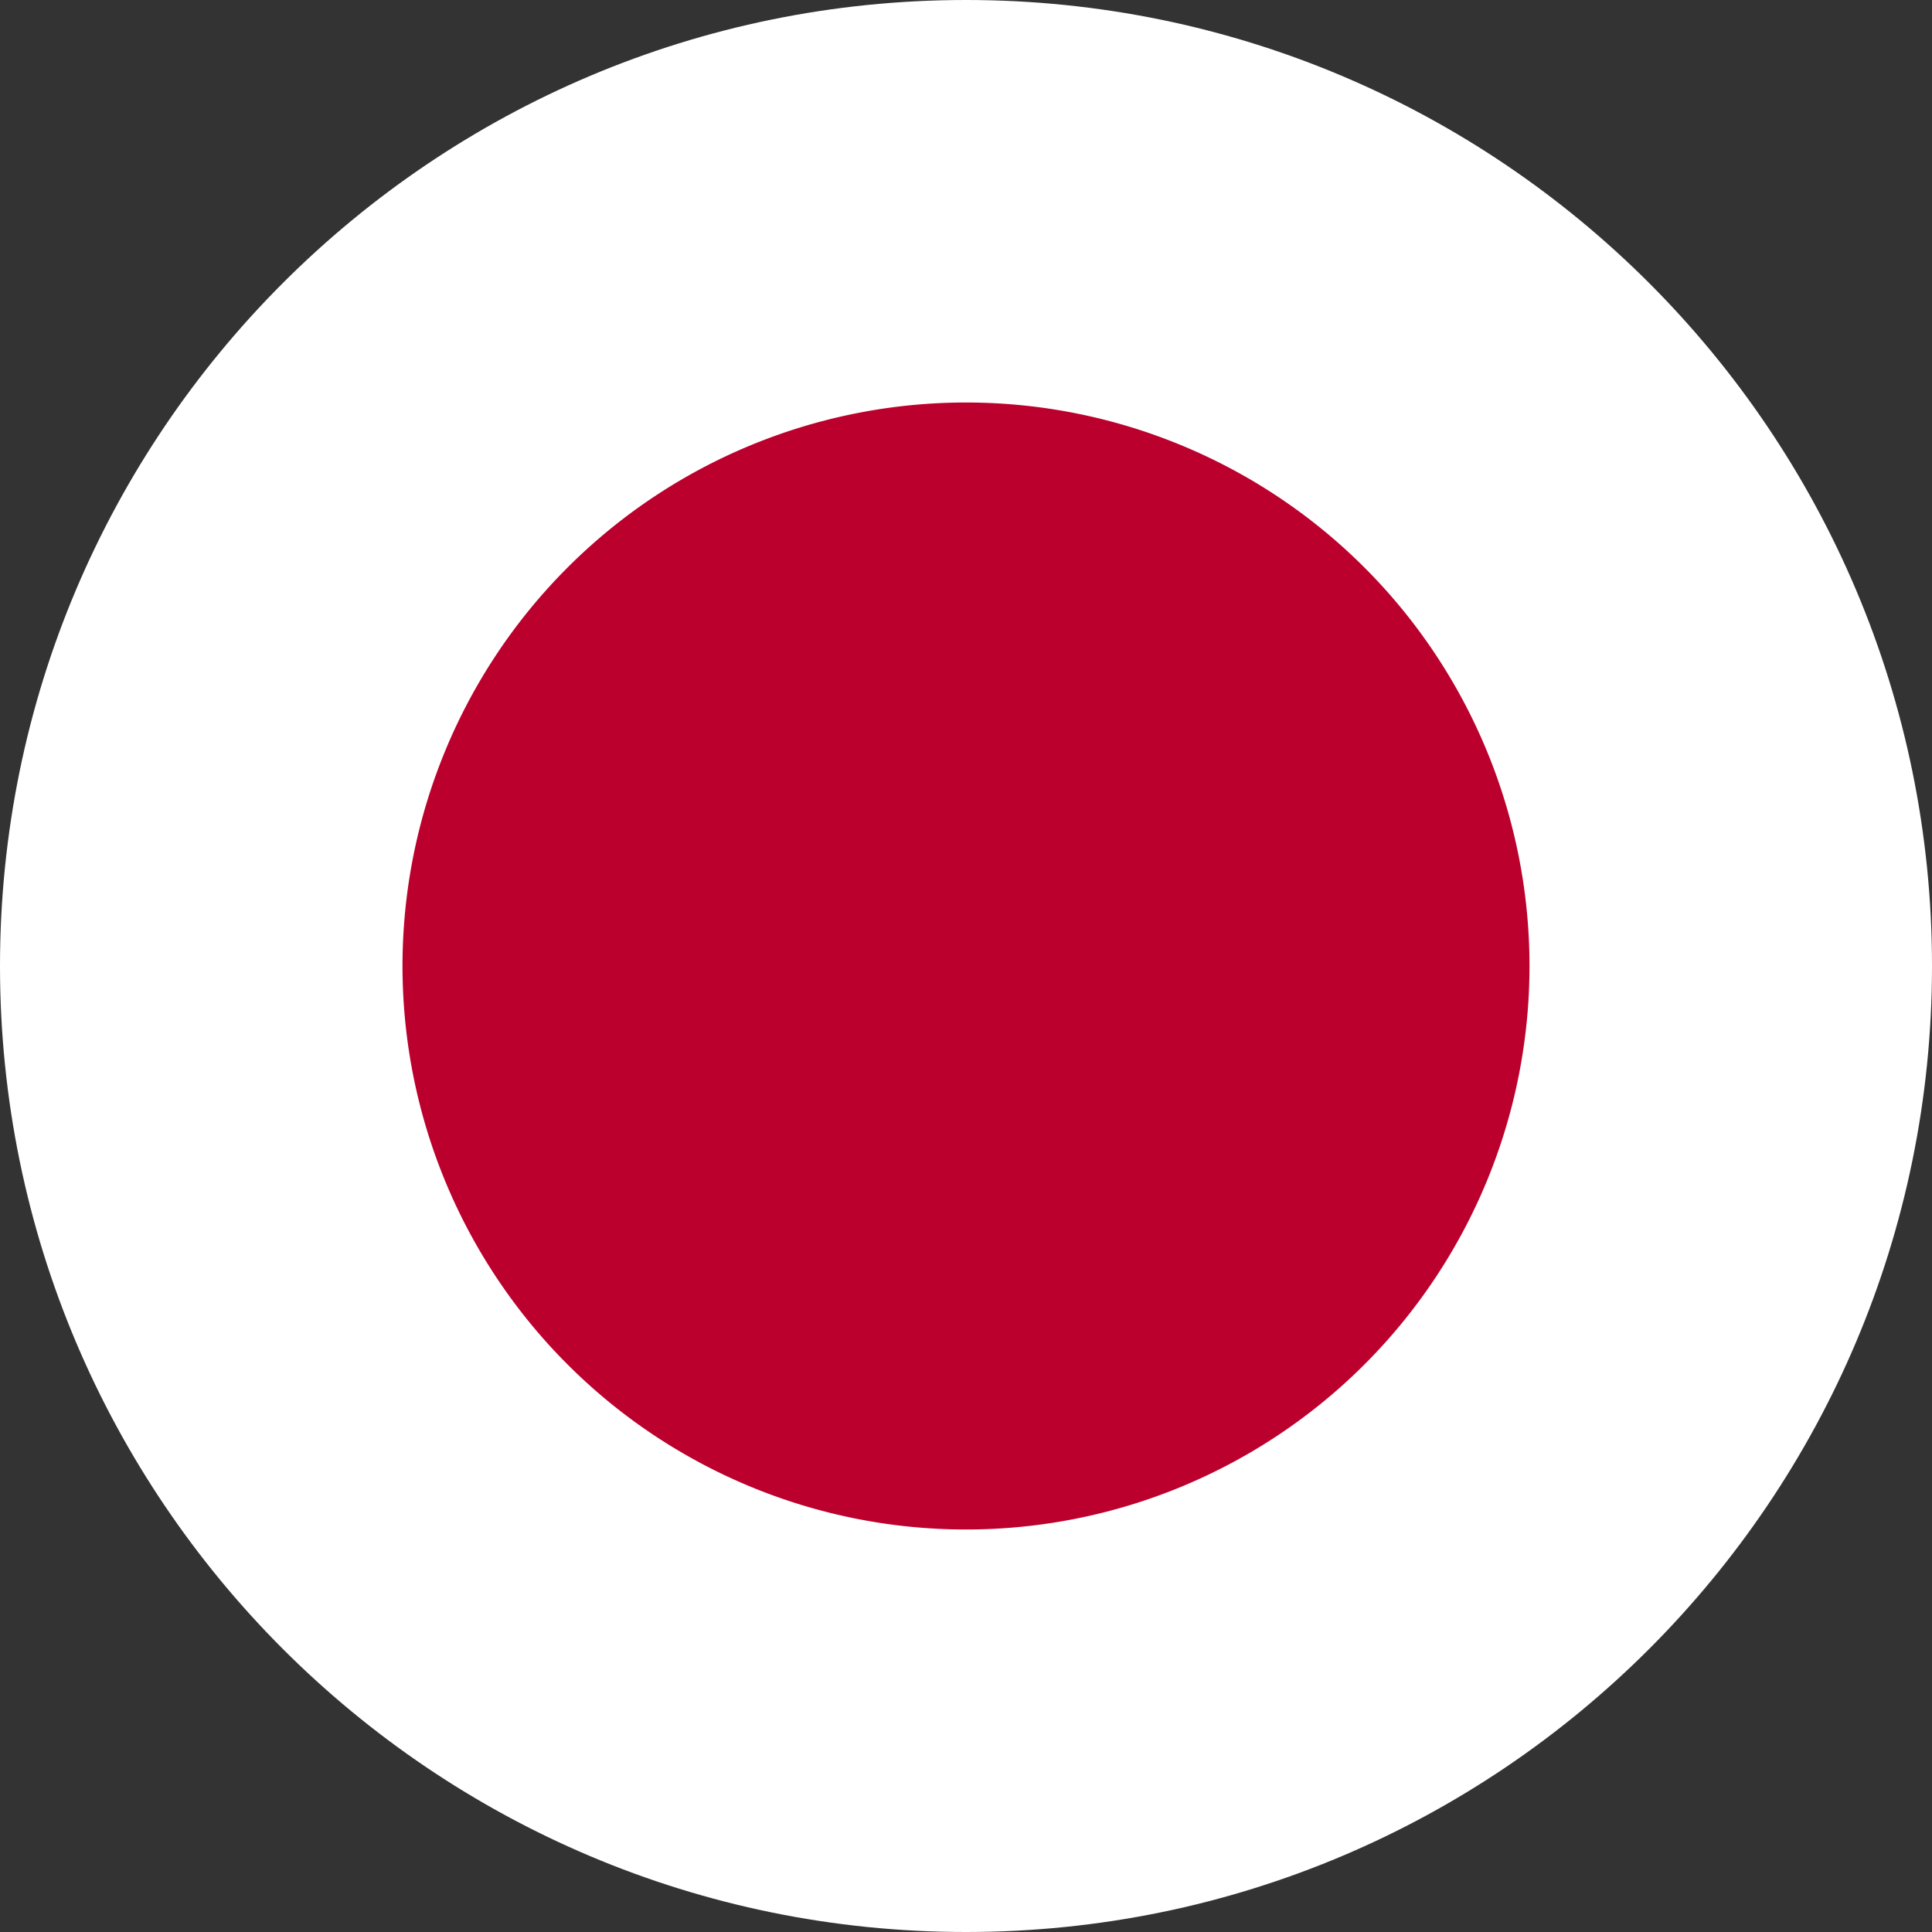
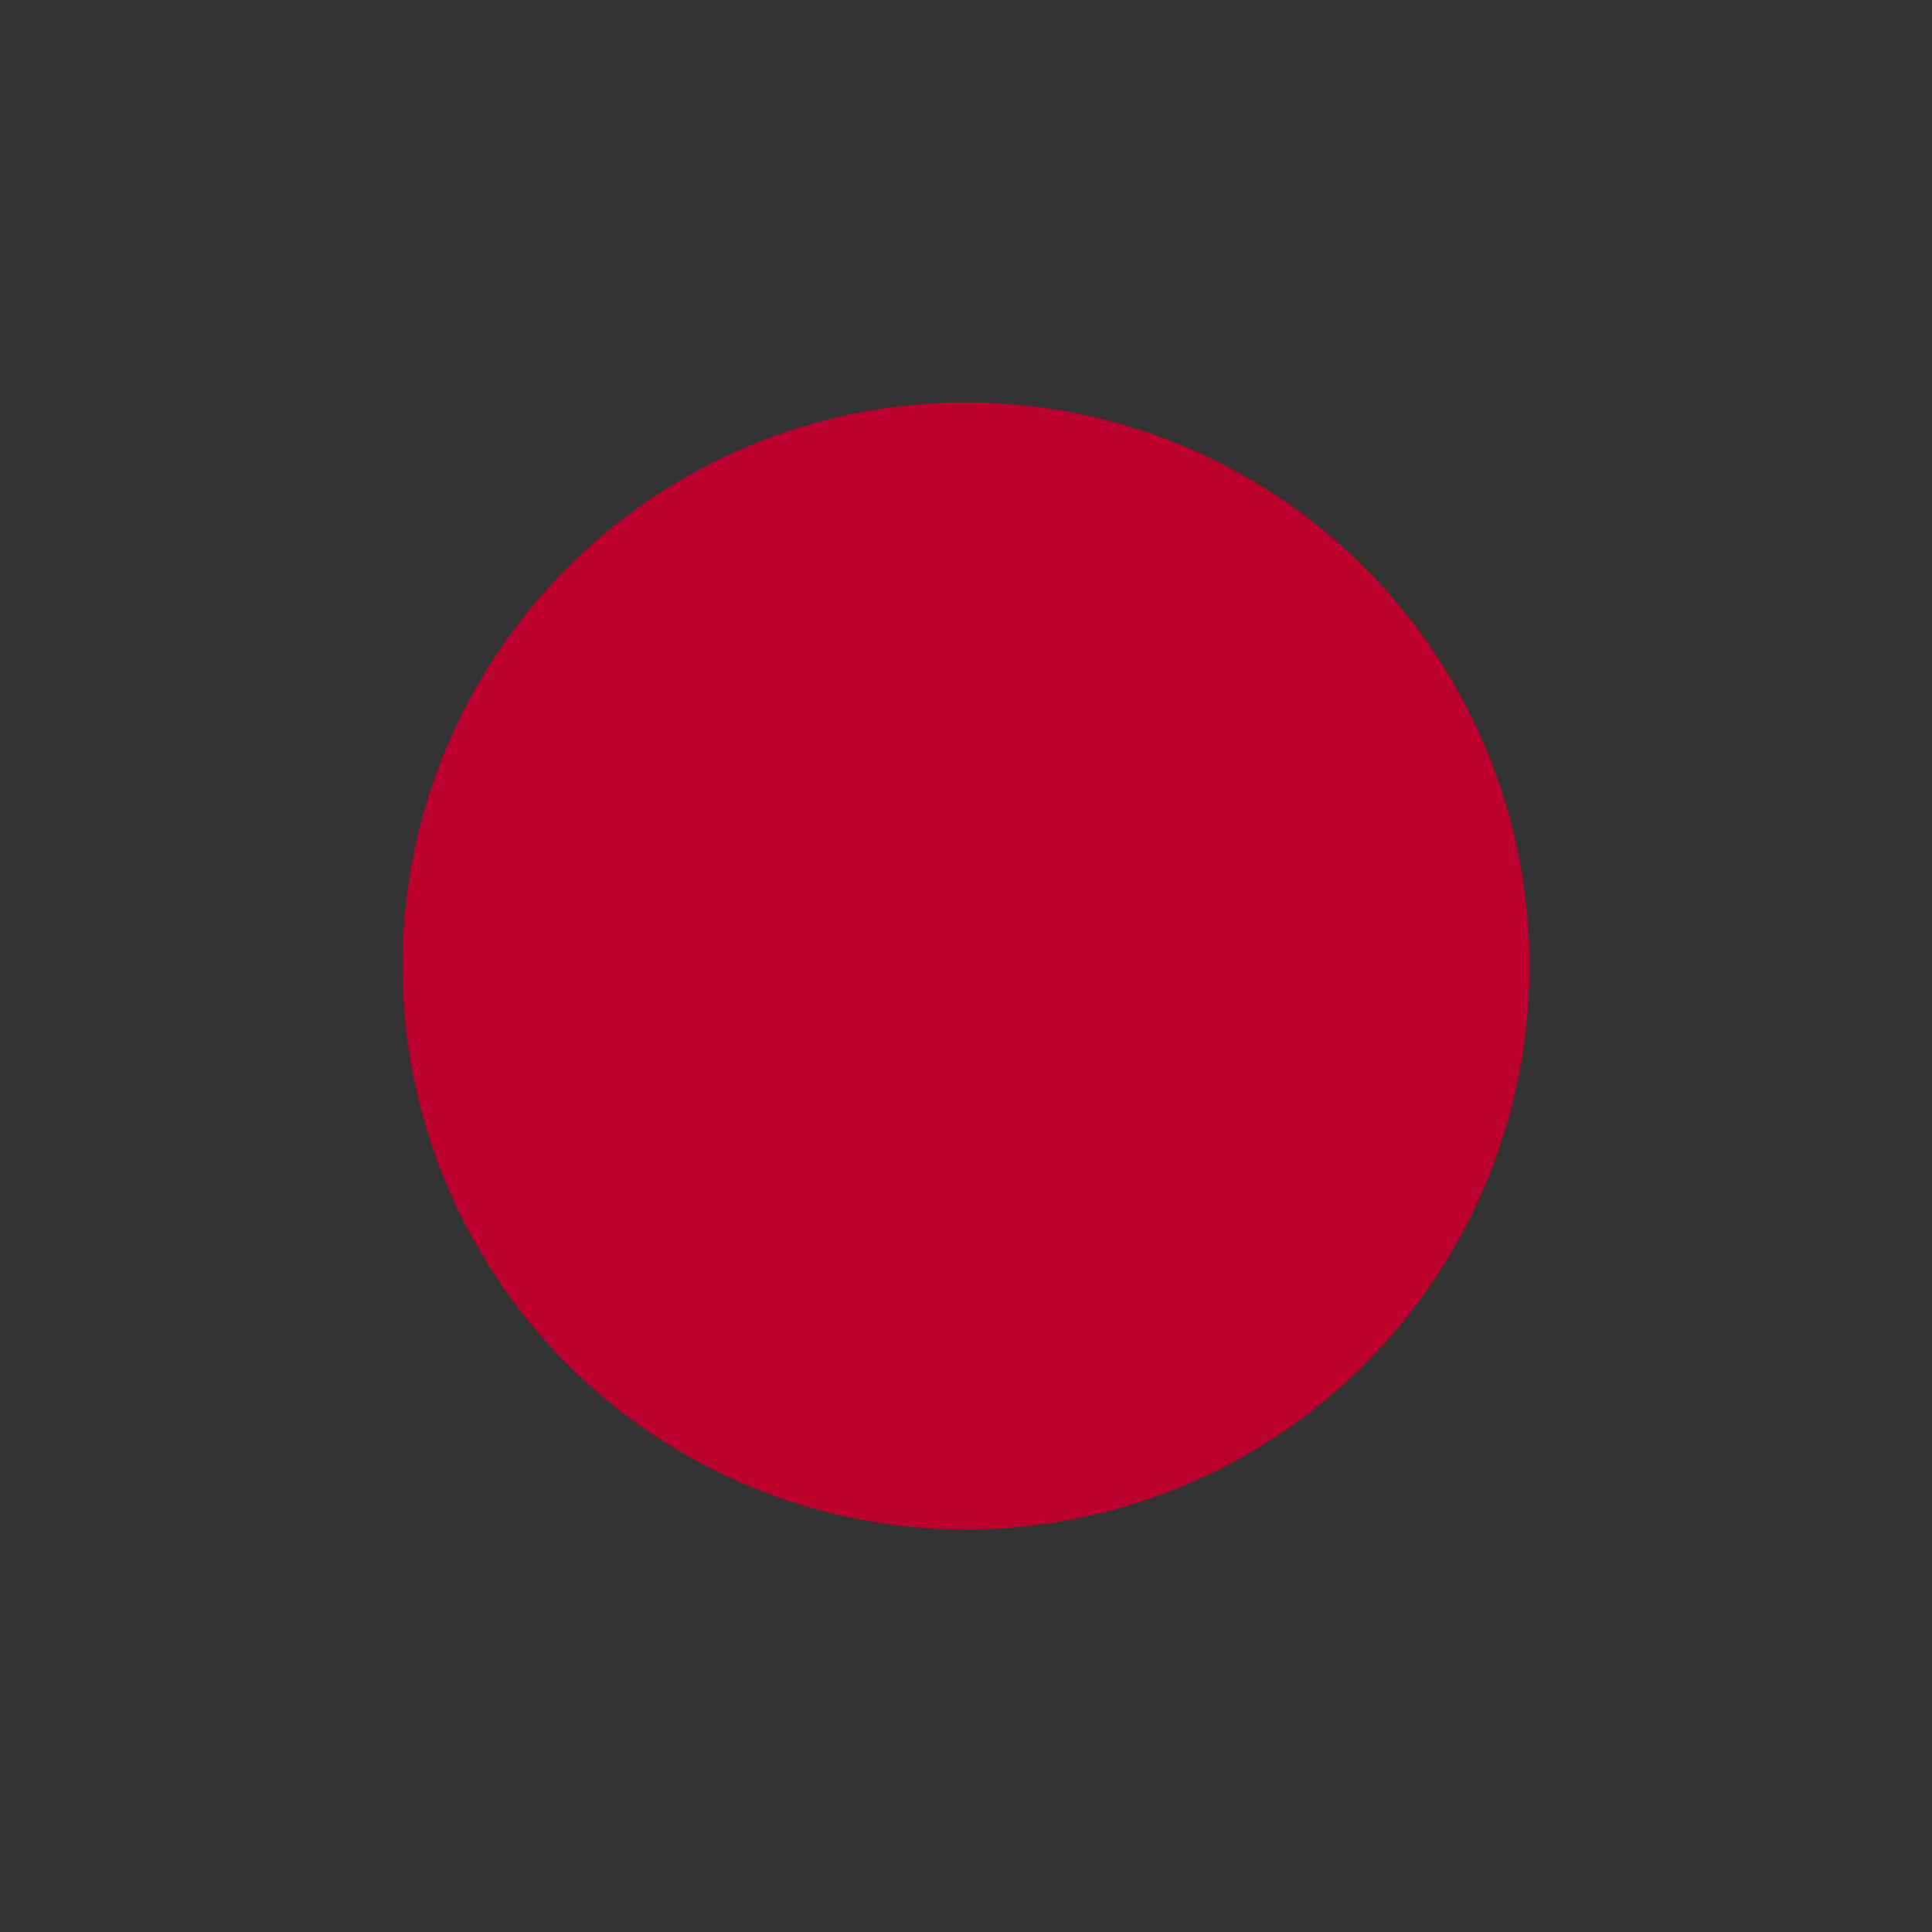
<svg xmlns="http://www.w3.org/2000/svg" viewBox="0 0 24 24" fill="none" id="icon">
  <rect x="0" y="0" width="24" height="24" fill="#333333" stroke="none" />
-   <path fill-rule="evenodd" clip-rule="evenodd" d="M12 0C5.373 0 0 5.373 0 12s5.373 12 12 12 12-5.373 12-12S18.627 0 12 0Z" fill="#fff" />
  <path fill-rule="evenodd" clip-rule="evenodd" d="M12 19a7 7 0 1 0 0-14 7 7 0 0 0 0 14Z" fill="#BC002D" />
</svg>